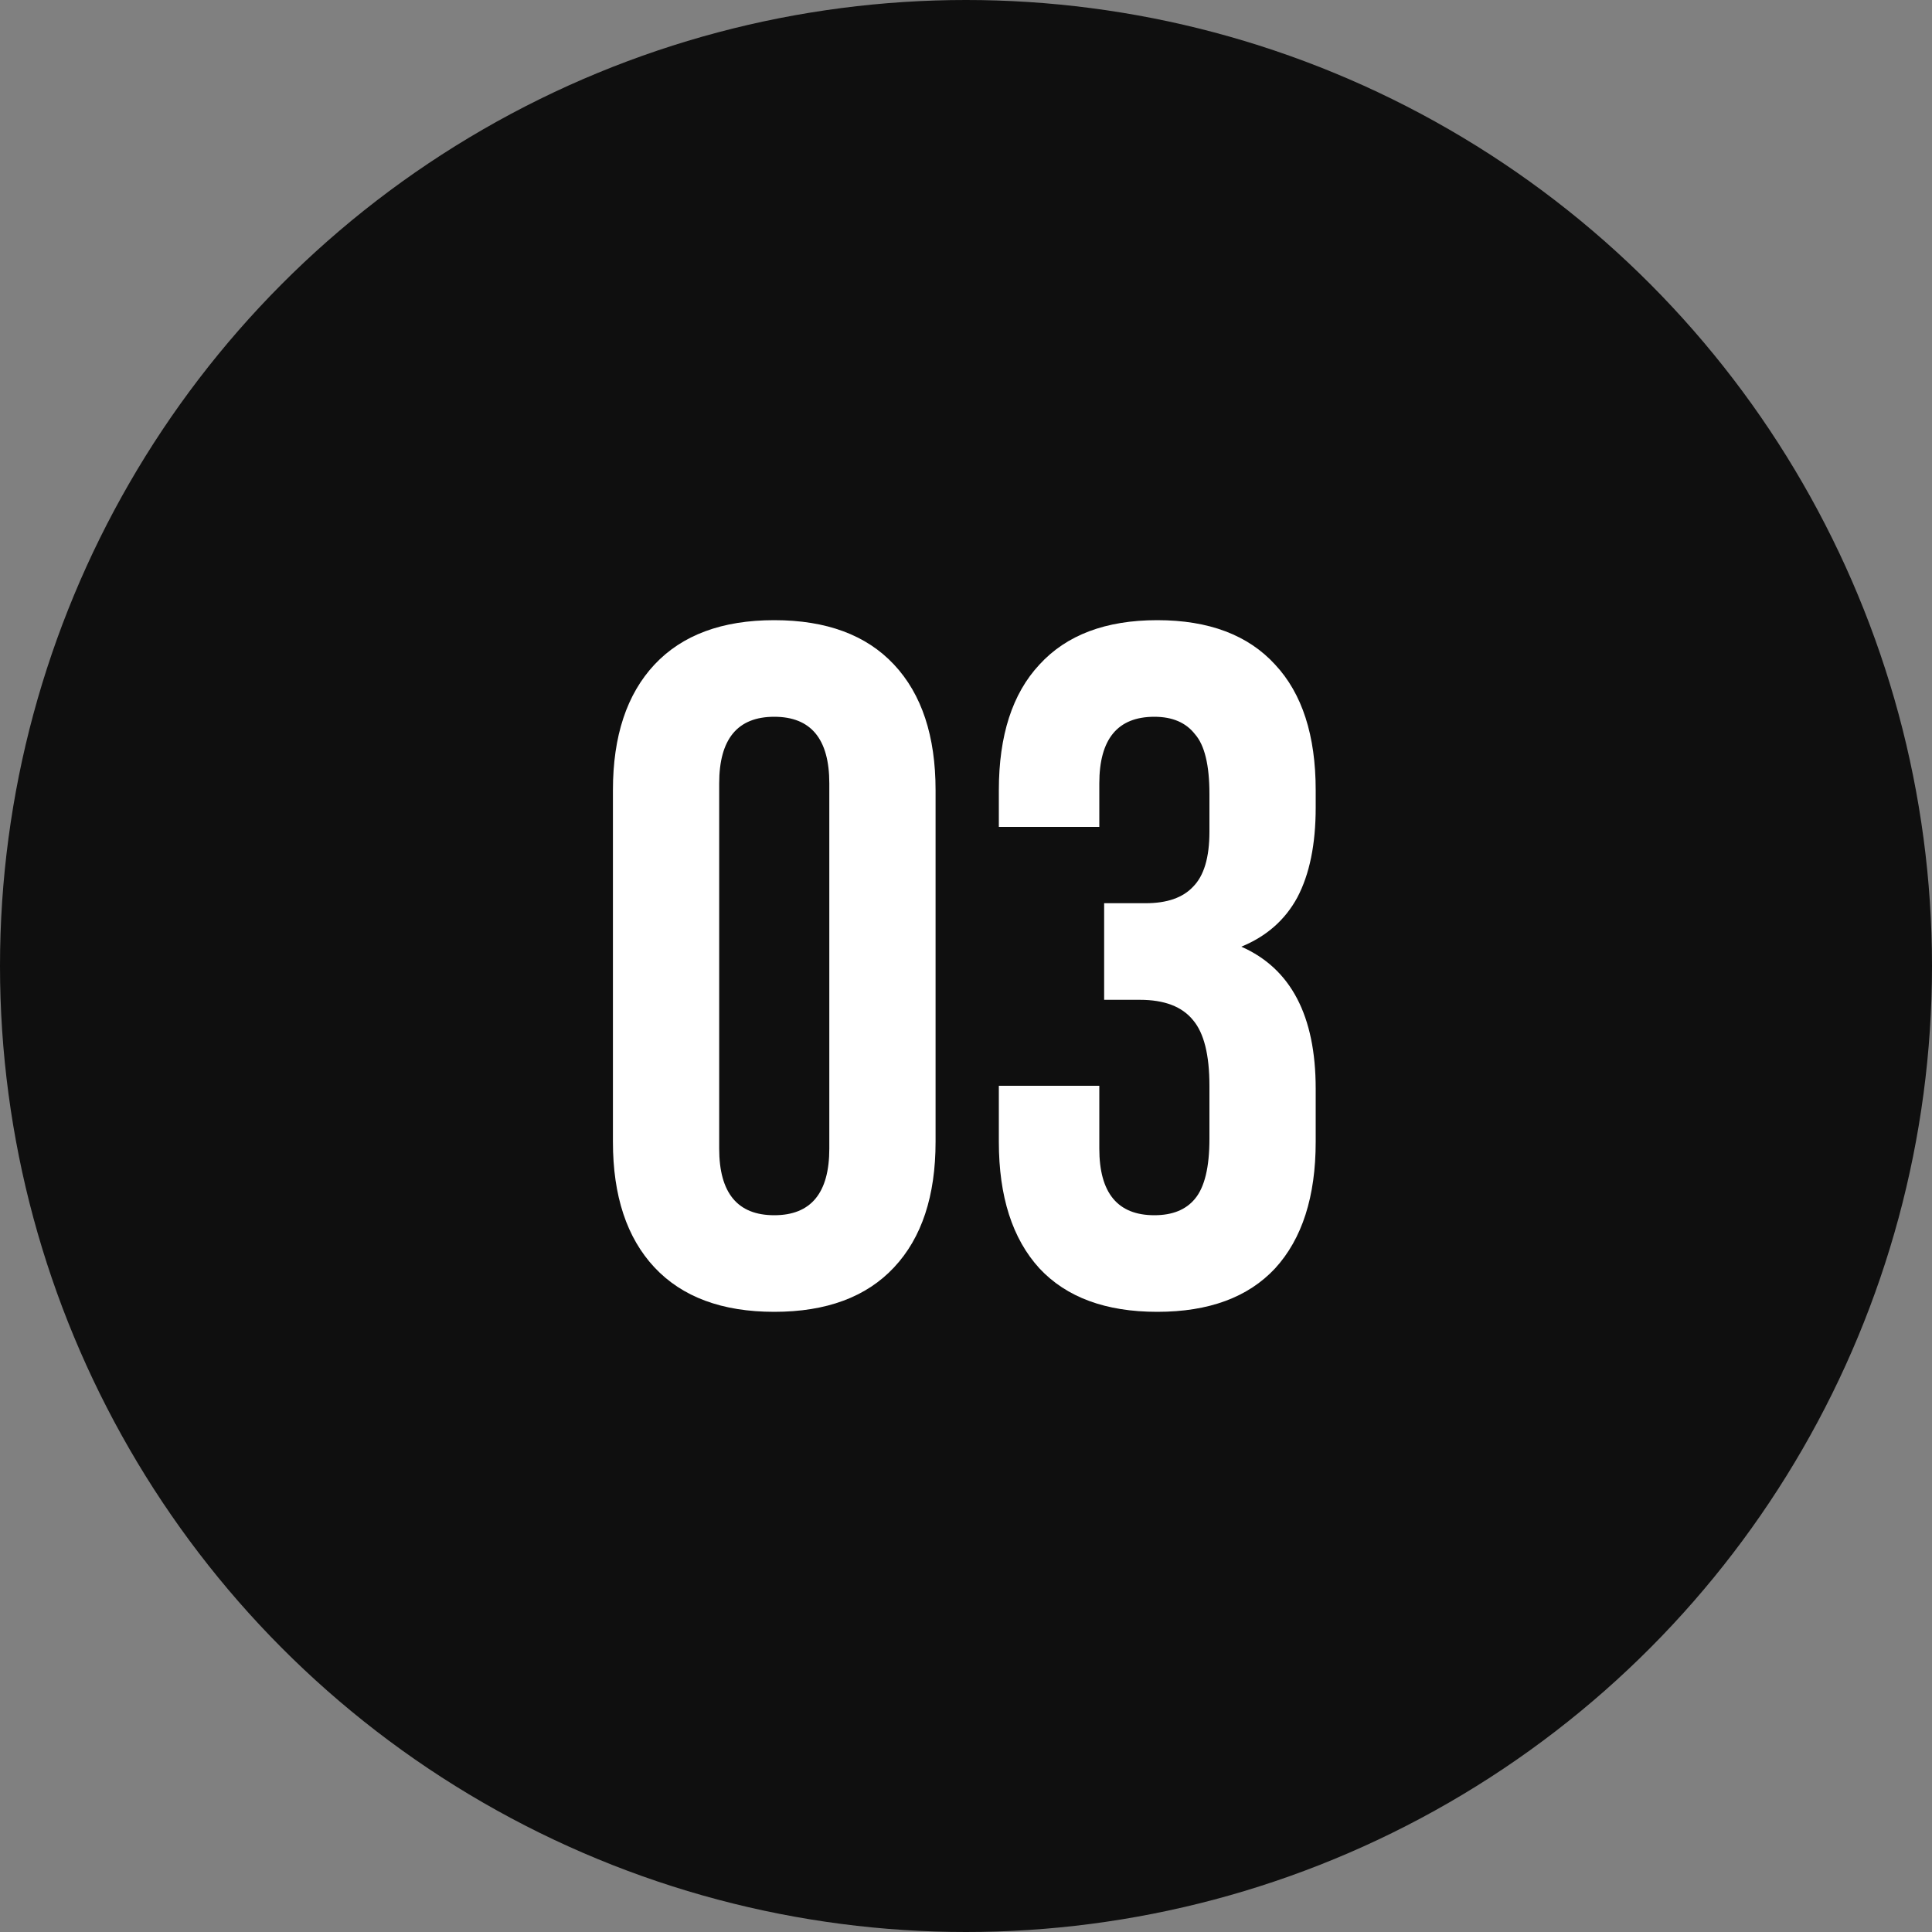
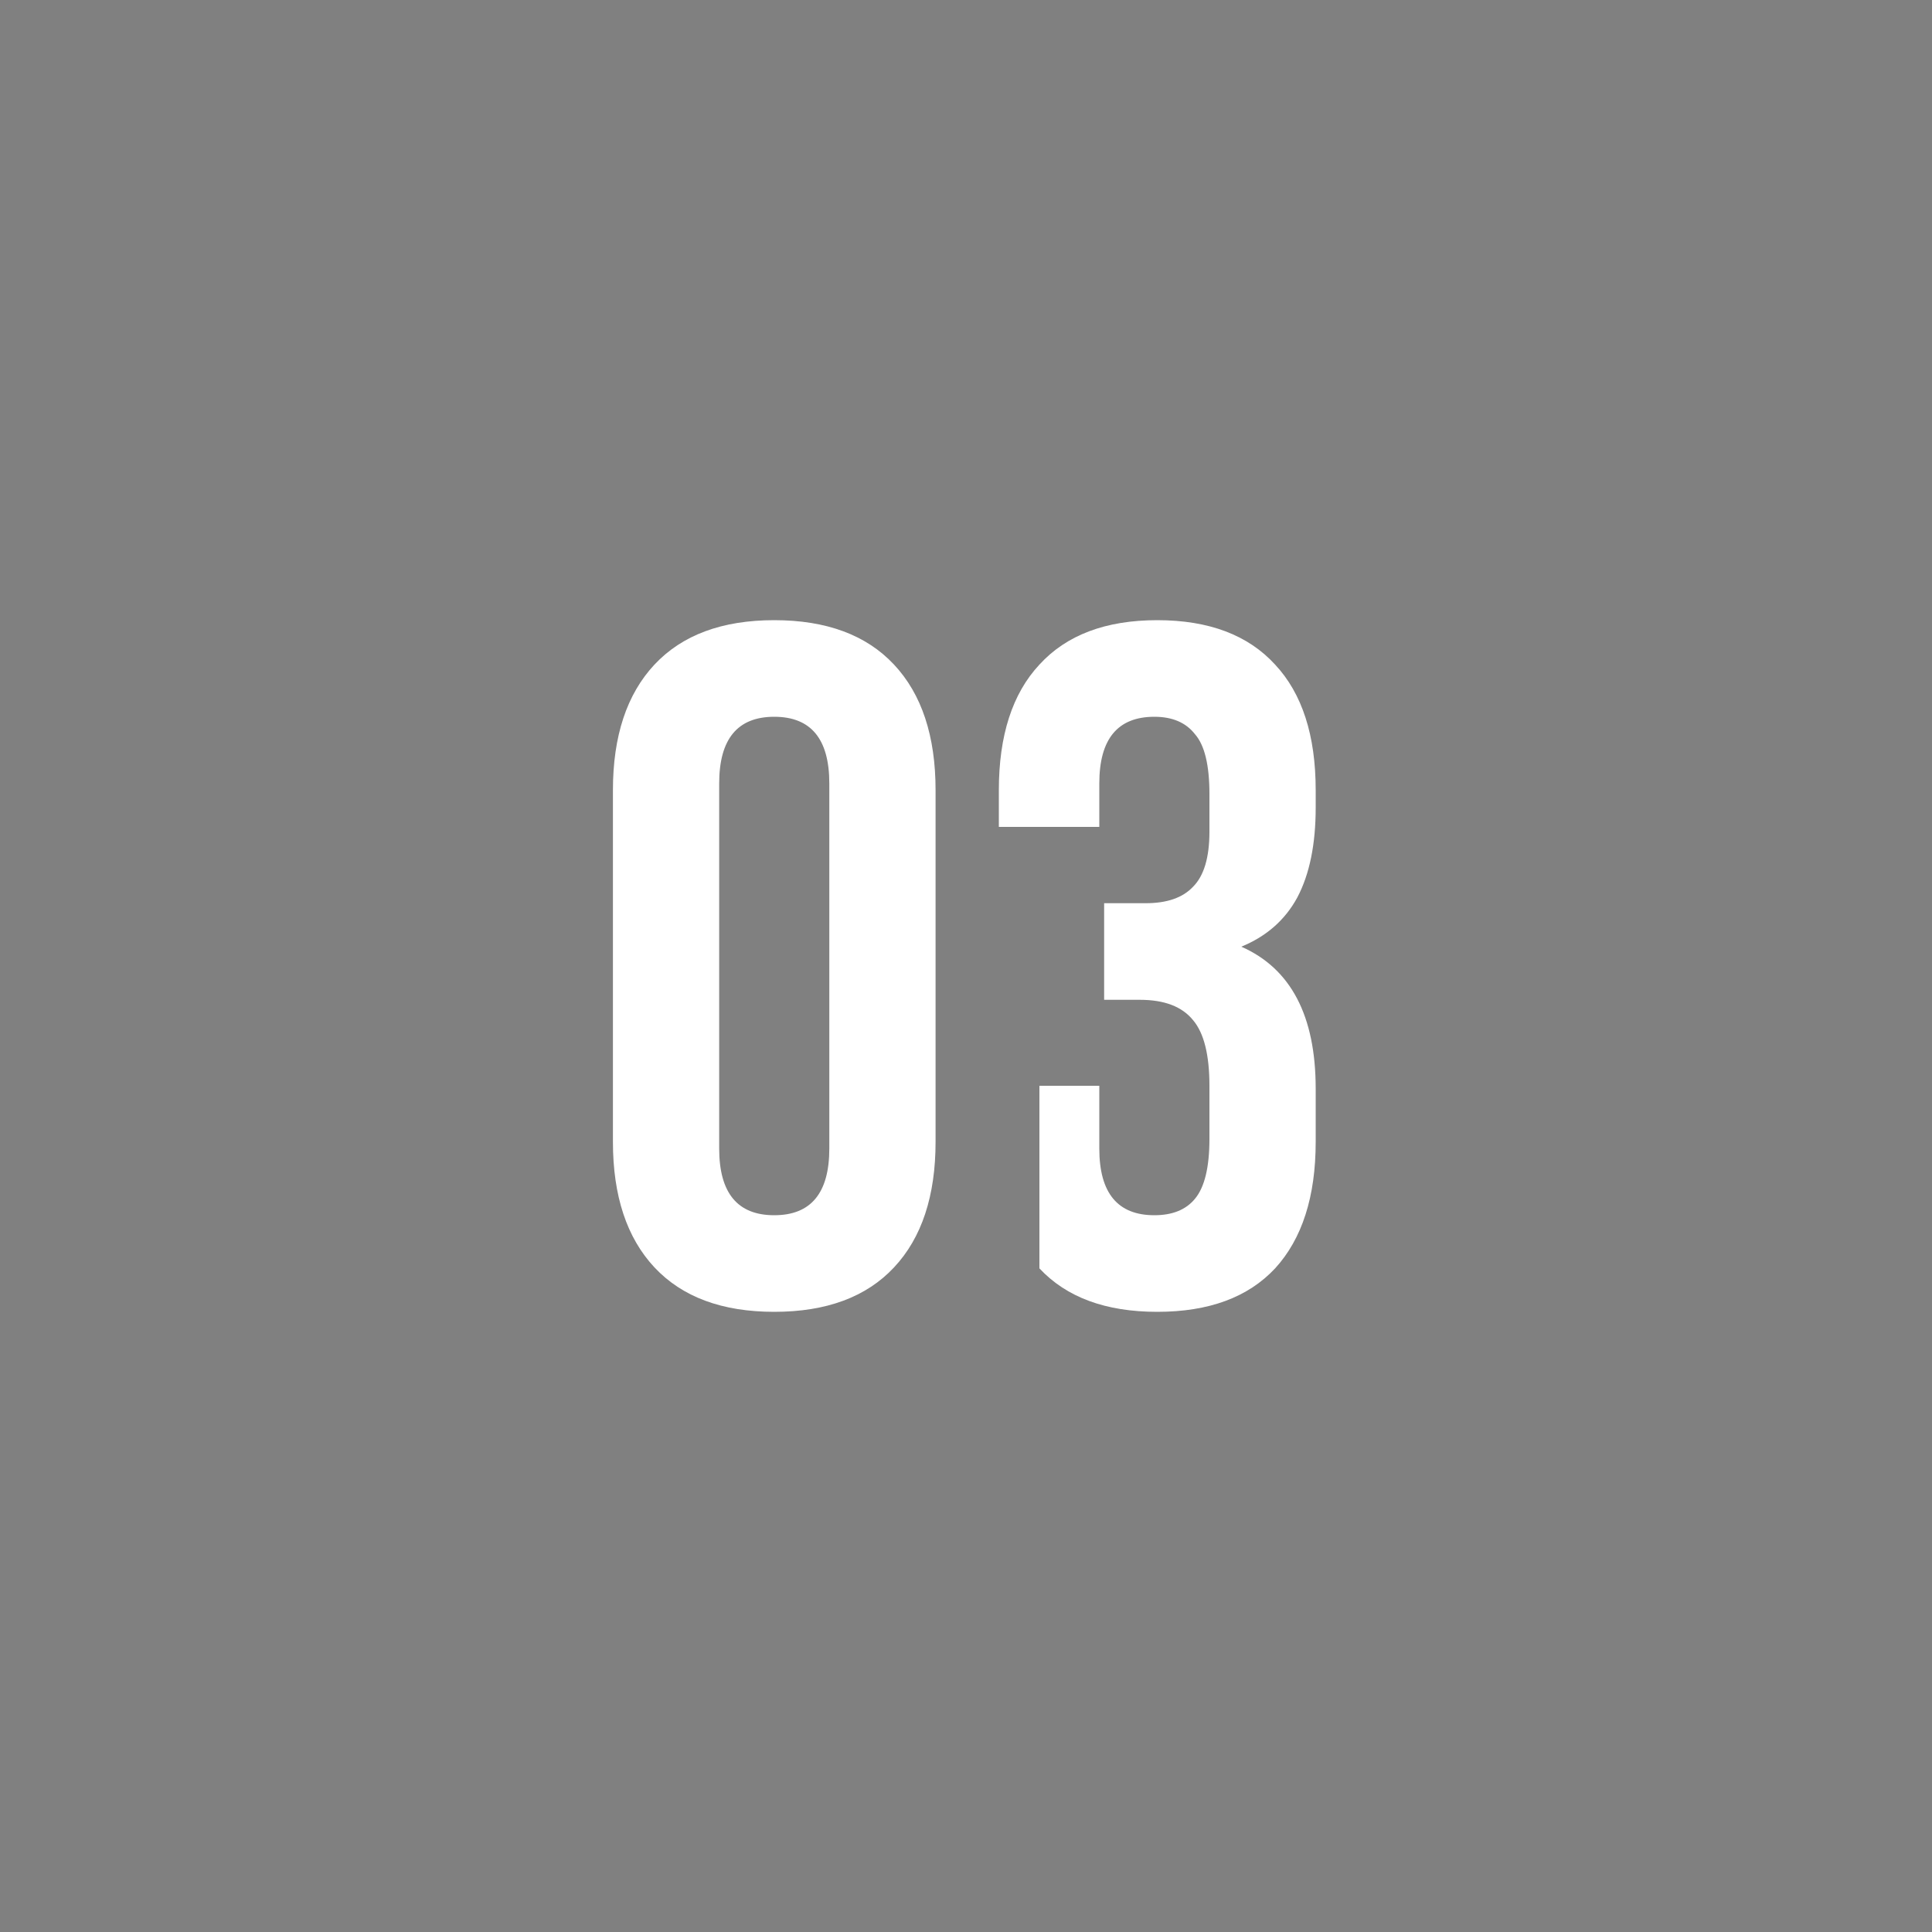
<svg xmlns="http://www.w3.org/2000/svg" width="40" height="40" viewBox="0 0 40 40" fill="none">
  <rect x="0" y="0" width="40" height="40" fill="#808080" stroke="none" />
-   <circle cx="20" cy="20" r="20" fill="#0F0F0F" />
-   <path d="M12.69 16.36C12.69 15.24 12.977 14.373 13.55 13.76C14.124 13.147 14.95 12.84 16.03 12.84C17.11 12.84 17.937 13.147 18.51 13.76C19.084 14.373 19.37 15.24 19.37 16.36V23.64C19.37 24.76 19.084 25.627 18.51 26.24C17.937 26.853 17.11 27.16 16.03 27.16C14.95 27.16 14.124 26.853 13.55 26.24C12.977 25.627 12.69 24.76 12.69 23.64V16.36ZM14.89 23.78C14.89 24.7 15.27 25.16 16.03 25.16C16.79 25.16 17.17 24.7 17.17 23.78V16.22C17.17 15.3 16.79 14.84 16.03 14.84C15.27 14.84 14.89 15.3 14.89 16.22V23.78ZM25.04 16.44C25.04 15.84 24.94 15.427 24.74 15.2C24.553 14.96 24.273 14.84 23.9 14.84C23.14 14.84 22.76 15.3 22.76 16.22V17.12H20.68V16.36C20.68 15.227 20.96 14.36 21.52 13.76C22.08 13.147 22.893 12.84 23.96 12.84C25.027 12.84 25.84 13.147 26.4 13.76C26.96 14.36 27.24 15.227 27.24 16.36V16.72C27.24 17.48 27.113 18.1 26.86 18.58C26.607 19.047 26.22 19.387 25.7 19.6C26.727 20.053 27.24 21.033 27.24 22.54V23.64C27.24 24.773 26.96 25.647 26.4 26.26C25.84 26.86 25.027 27.16 23.96 27.16C22.893 27.16 22.08 26.86 21.52 26.26C20.96 25.647 20.68 24.773 20.68 23.64V22.48H22.76V23.78C22.76 24.7 23.14 25.16 23.9 25.16C24.273 25.16 24.553 25.047 24.74 24.82C24.94 24.58 25.04 24.167 25.04 23.58V22.48C25.04 21.84 24.927 21.387 24.7 21.12C24.473 20.84 24.107 20.7 23.6 20.7H22.86V18.7H23.72C24.16 18.7 24.487 18.587 24.7 18.36C24.927 18.133 25.04 17.753 25.04 17.22V16.44Z" fill="white" />
+   <path d="M12.69 16.36C12.69 15.24 12.977 14.373 13.55 13.76C14.124 13.147 14.95 12.84 16.03 12.84C17.11 12.84 17.937 13.147 18.51 13.76C19.084 14.373 19.37 15.24 19.37 16.36V23.64C19.37 24.76 19.084 25.627 18.51 26.24C17.937 26.853 17.11 27.16 16.03 27.16C14.95 27.16 14.124 26.853 13.55 26.24C12.977 25.627 12.69 24.76 12.69 23.64V16.36ZM14.89 23.78C14.89 24.7 15.27 25.16 16.03 25.16C16.79 25.16 17.17 24.7 17.17 23.78V16.22C17.17 15.3 16.79 14.84 16.03 14.84C15.27 14.84 14.89 15.3 14.89 16.22V23.78ZM25.04 16.44C25.04 15.84 24.94 15.427 24.74 15.2C24.553 14.96 24.273 14.84 23.9 14.84C23.14 14.84 22.76 15.3 22.76 16.22V17.12H20.68V16.36C20.68 15.227 20.96 14.36 21.52 13.76C22.08 13.147 22.893 12.84 23.96 12.84C25.027 12.84 25.84 13.147 26.4 13.76C26.96 14.36 27.24 15.227 27.24 16.36V16.72C27.24 17.48 27.113 18.1 26.86 18.58C26.607 19.047 26.22 19.387 25.7 19.6C26.727 20.053 27.24 21.033 27.24 22.54V23.64C27.24 24.773 26.96 25.647 26.4 26.26C25.84 26.86 25.027 27.16 23.96 27.16C22.893 27.16 22.08 26.86 21.52 26.26V22.48H22.76V23.78C22.76 24.7 23.14 25.16 23.9 25.16C24.273 25.16 24.553 25.047 24.74 24.82C24.94 24.58 25.04 24.167 25.04 23.58V22.48C25.04 21.84 24.927 21.387 24.7 21.12C24.473 20.84 24.107 20.7 23.6 20.7H22.86V18.7H23.72C24.16 18.7 24.487 18.587 24.7 18.36C24.927 18.133 25.04 17.753 25.04 17.22V16.44Z" fill="white" />
</svg>